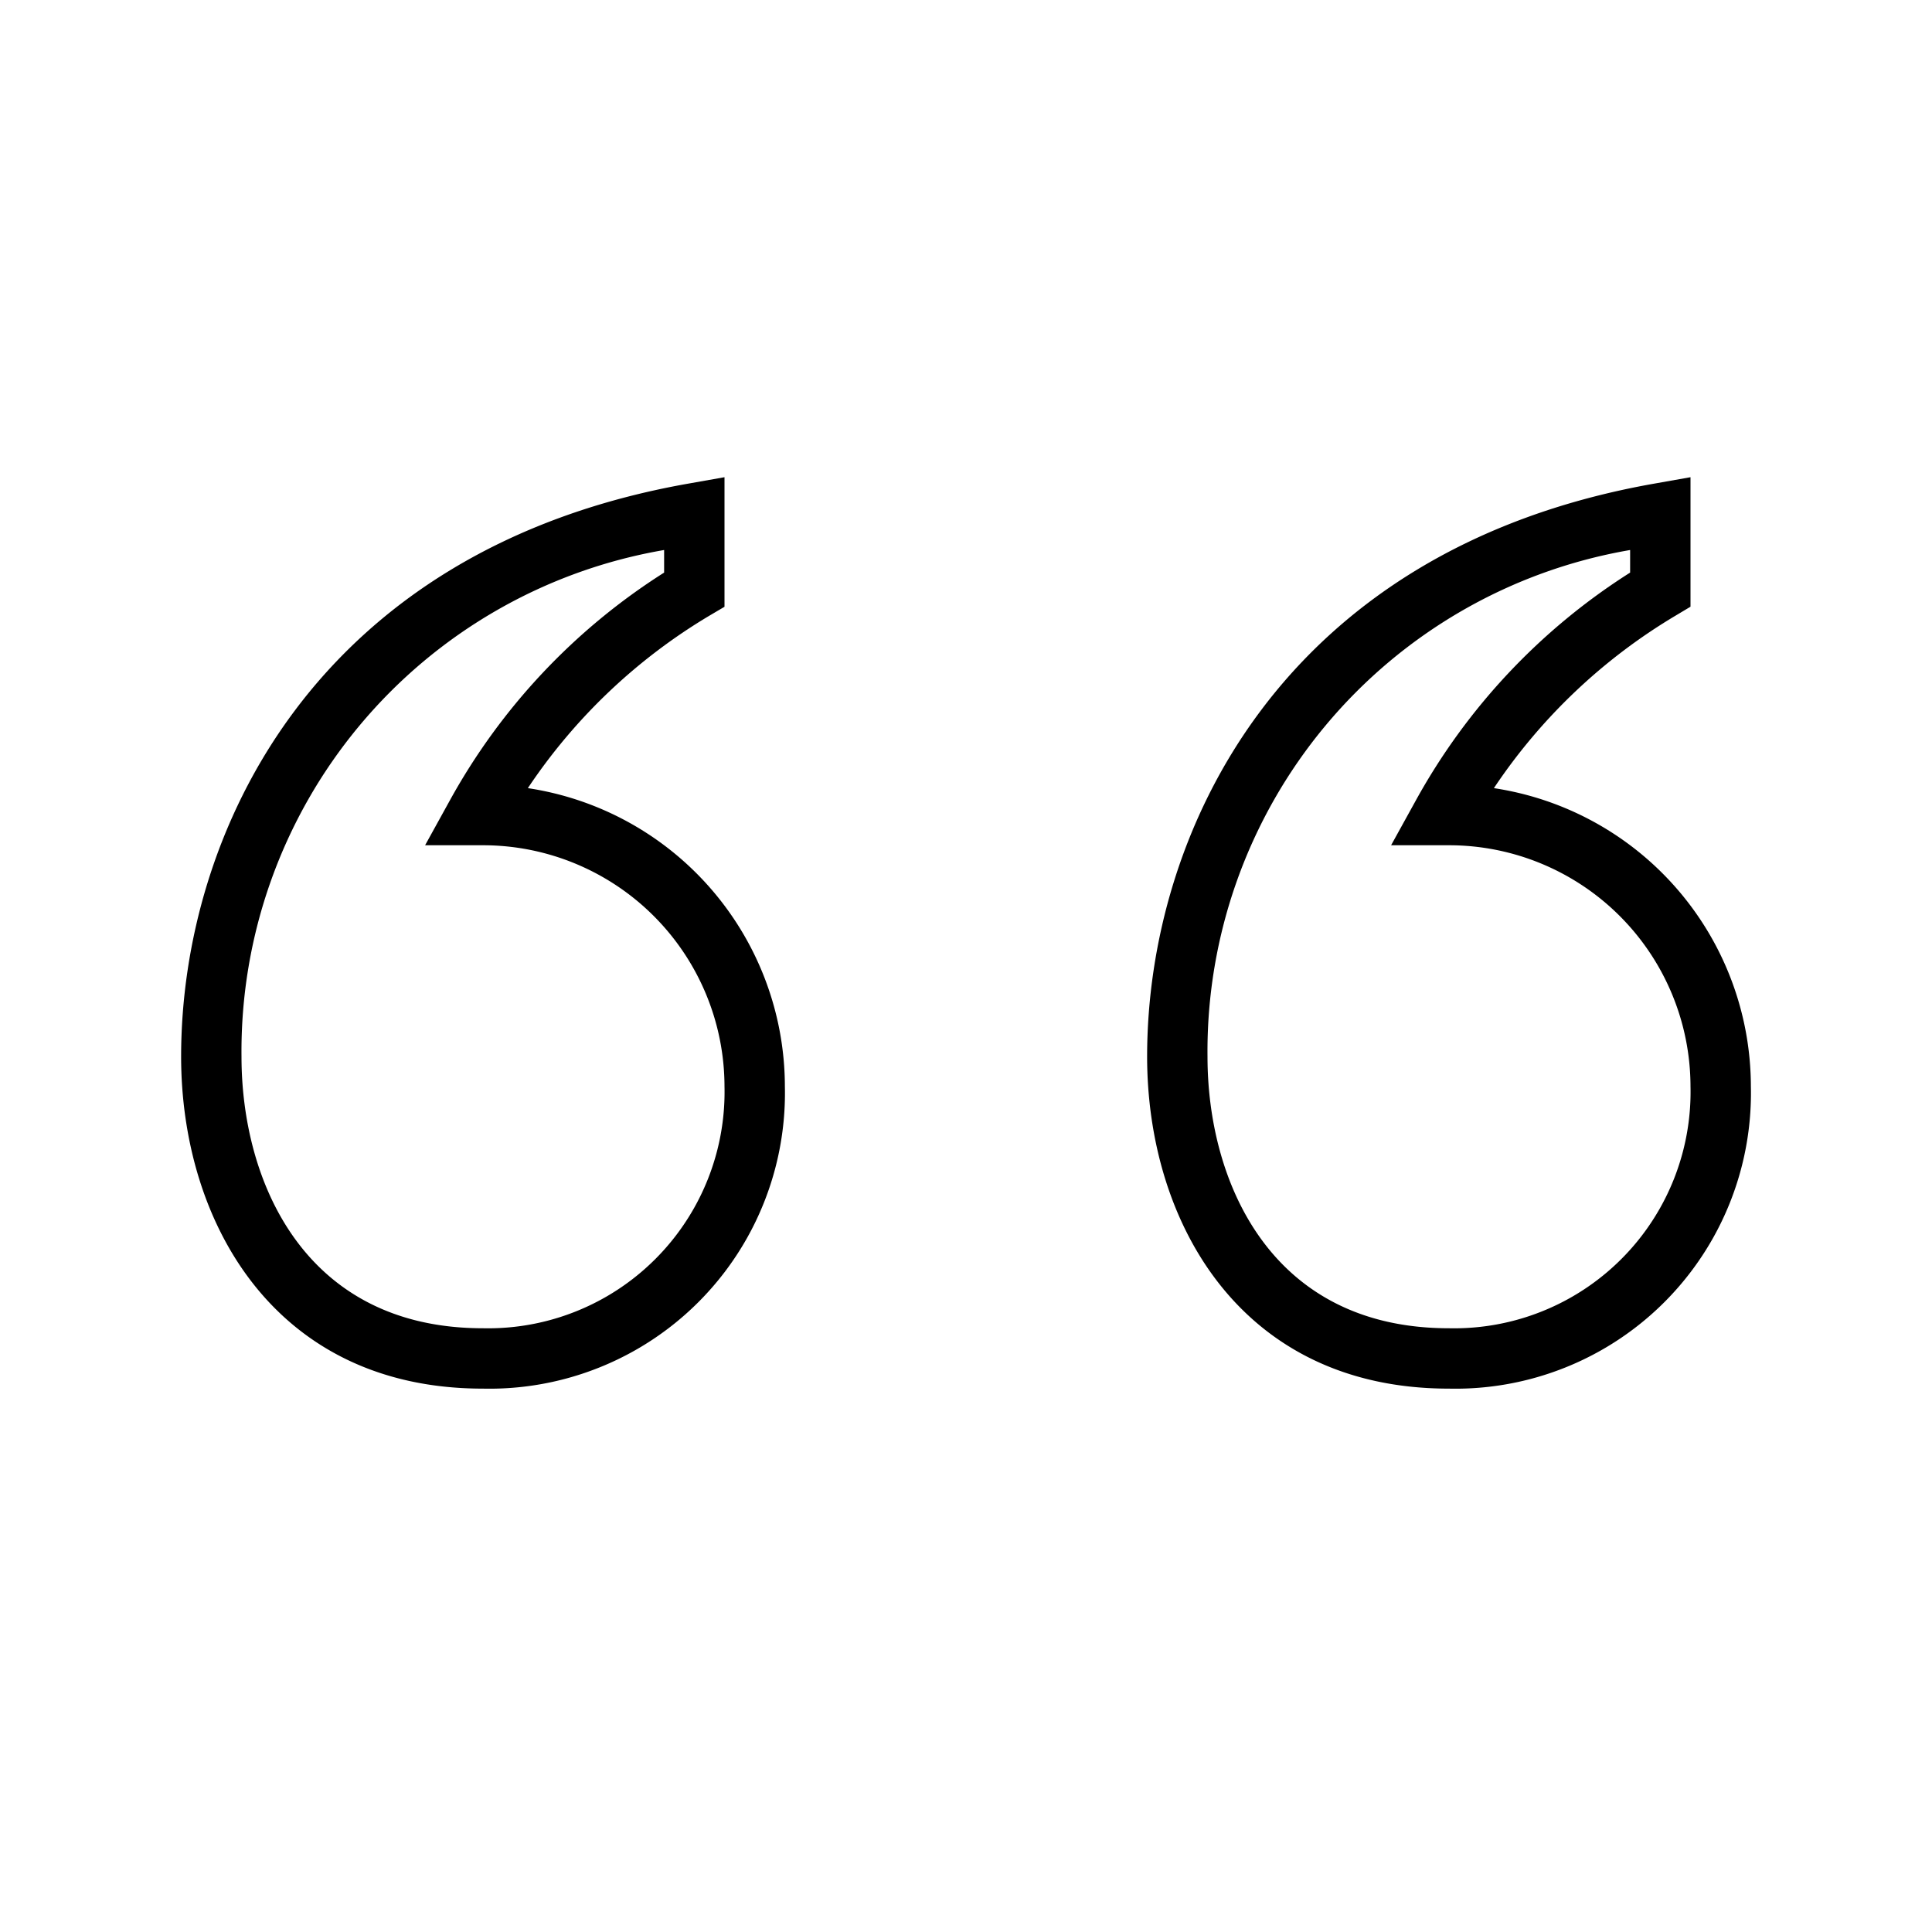
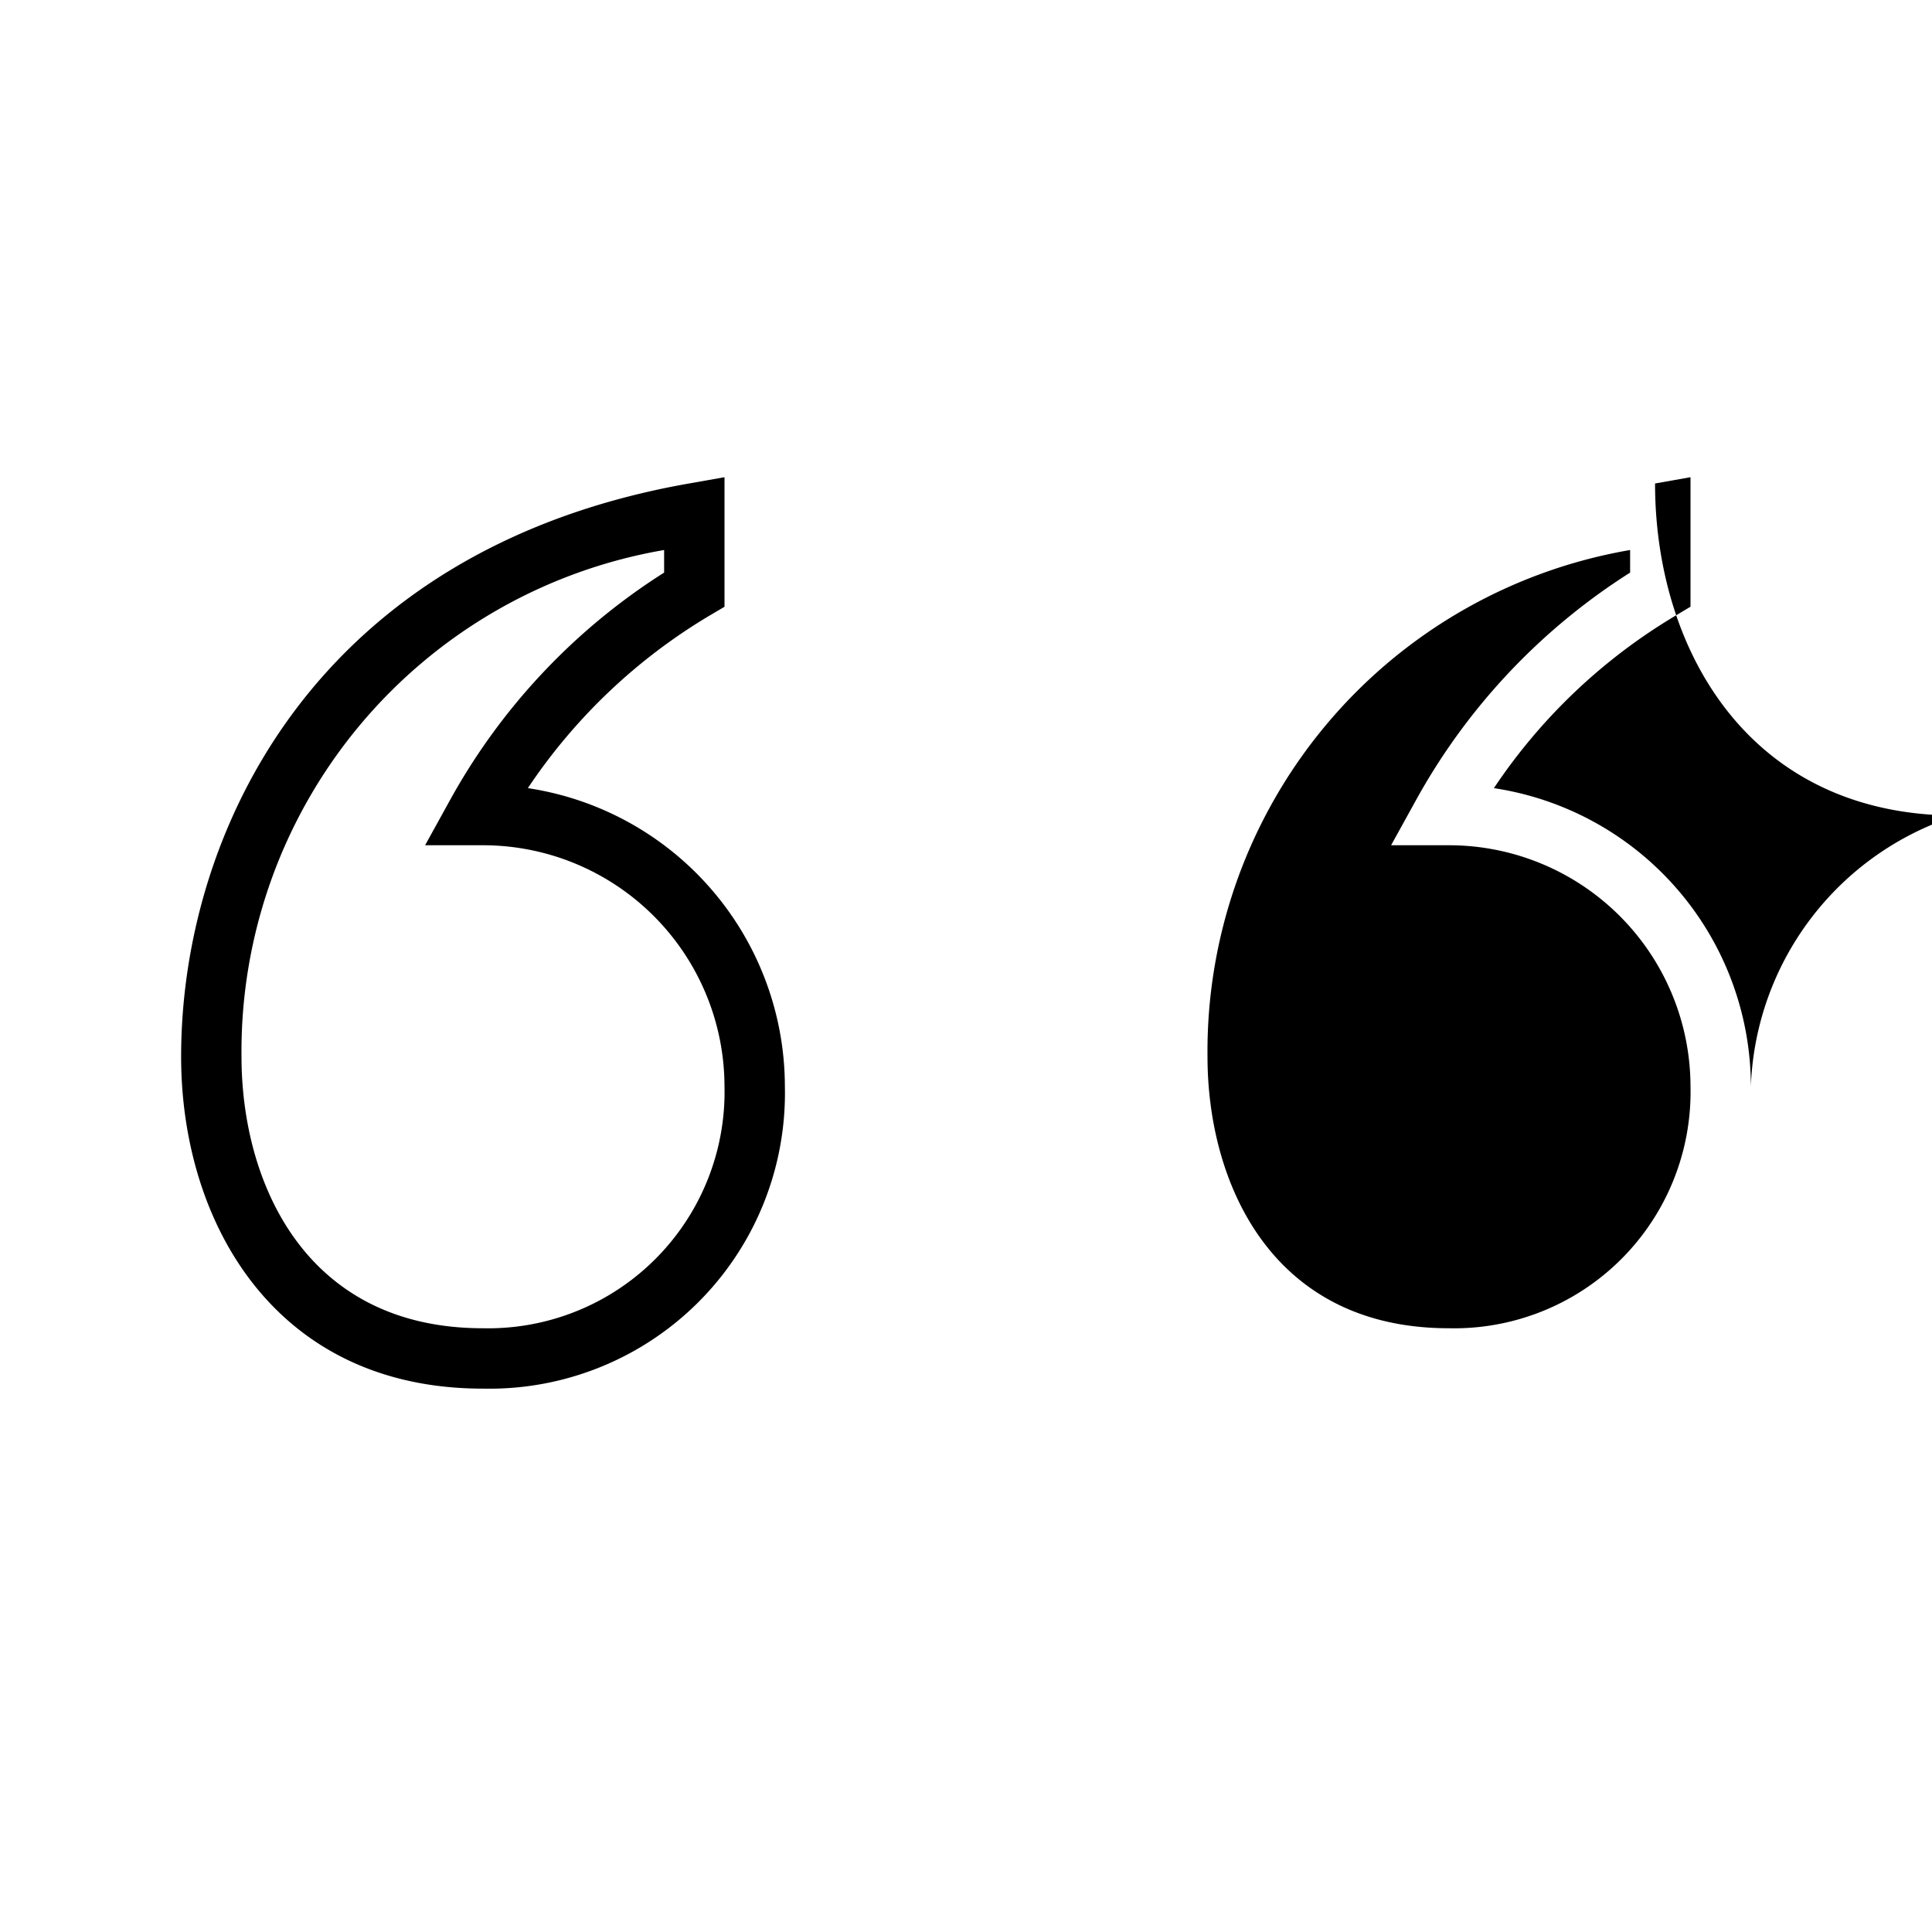
<svg xmlns="http://www.w3.org/2000/svg" viewBox="0 0 32 32">
-   <path d="M13 17.994a5.003 5.003 0 0 0-4.257-4.94 9.4 9.4 0 0 1 3.013-2.86L12 10.05V7.904l-.587.104C5.203 9.098 3 13.803 3 17.5 3 20.237 4.545 23 7.997 23A4.895 4.895 0 0 0 13 17.994zM4 17.5a8.426 8.426 0 0 1 7-8.39v.374a10.415 10.415 0 0 0-3.55 3.775L7.041 14H8a4.001 4.001 0 0 1 4 3.994A3.916 3.916 0 0 1 7.997 22C5.047 22 4 19.576 4 17.5zm20.743-4.445a9.4 9.4 0 0 1 3.013-2.86l.244-.146V7.904l-.587.104C21.203 9.098 19 13.803 19 17.5c0 2.737 1.545 5.5 4.997 5.5A4.895 4.895 0 0 0 29 17.994a5.003 5.003 0 0 0-4.257-4.94zM23.997 22C21.047 22 20 19.576 20 17.5a8.426 8.426 0 0 1 7-8.39v.374a10.415 10.415 0 0 0-3.55 3.775l-.409.741H24a4.001 4.001 0 0 1 4 3.994A3.916 3.916 0 0 1 23.997 22z" />
-   <path fill="none" d="M0 0h32v32H0z" />
+   <path d="M13 17.994a5.003 5.003 0 0 0-4.257-4.94 9.4 9.4 0 0 1 3.013-2.86L12 10.05V7.904l-.587.104C5.203 9.098 3 13.803 3 17.5 3 20.237 4.545 23 7.997 23A4.895 4.895 0 0 0 13 17.994zM4 17.5a8.426 8.426 0 0 1 7-8.39v.374a10.415 10.415 0 0 0-3.55 3.775L7.041 14H8a4.001 4.001 0 0 1 4 3.994A3.916 3.916 0 0 1 7.997 22C5.047 22 4 19.576 4 17.5zm20.743-4.445a9.4 9.4 0 0 1 3.013-2.86l.244-.146V7.904l-.587.104c0 2.737 1.545 5.5 4.997 5.5A4.895 4.895 0 0 0 29 17.994a5.003 5.003 0 0 0-4.257-4.94zM23.997 22C21.047 22 20 19.576 20 17.5a8.426 8.426 0 0 1 7-8.39v.374a10.415 10.415 0 0 0-3.55 3.775l-.409.741H24a4.001 4.001 0 0 1 4 3.994A3.916 3.916 0 0 1 23.997 22z" />
</svg>